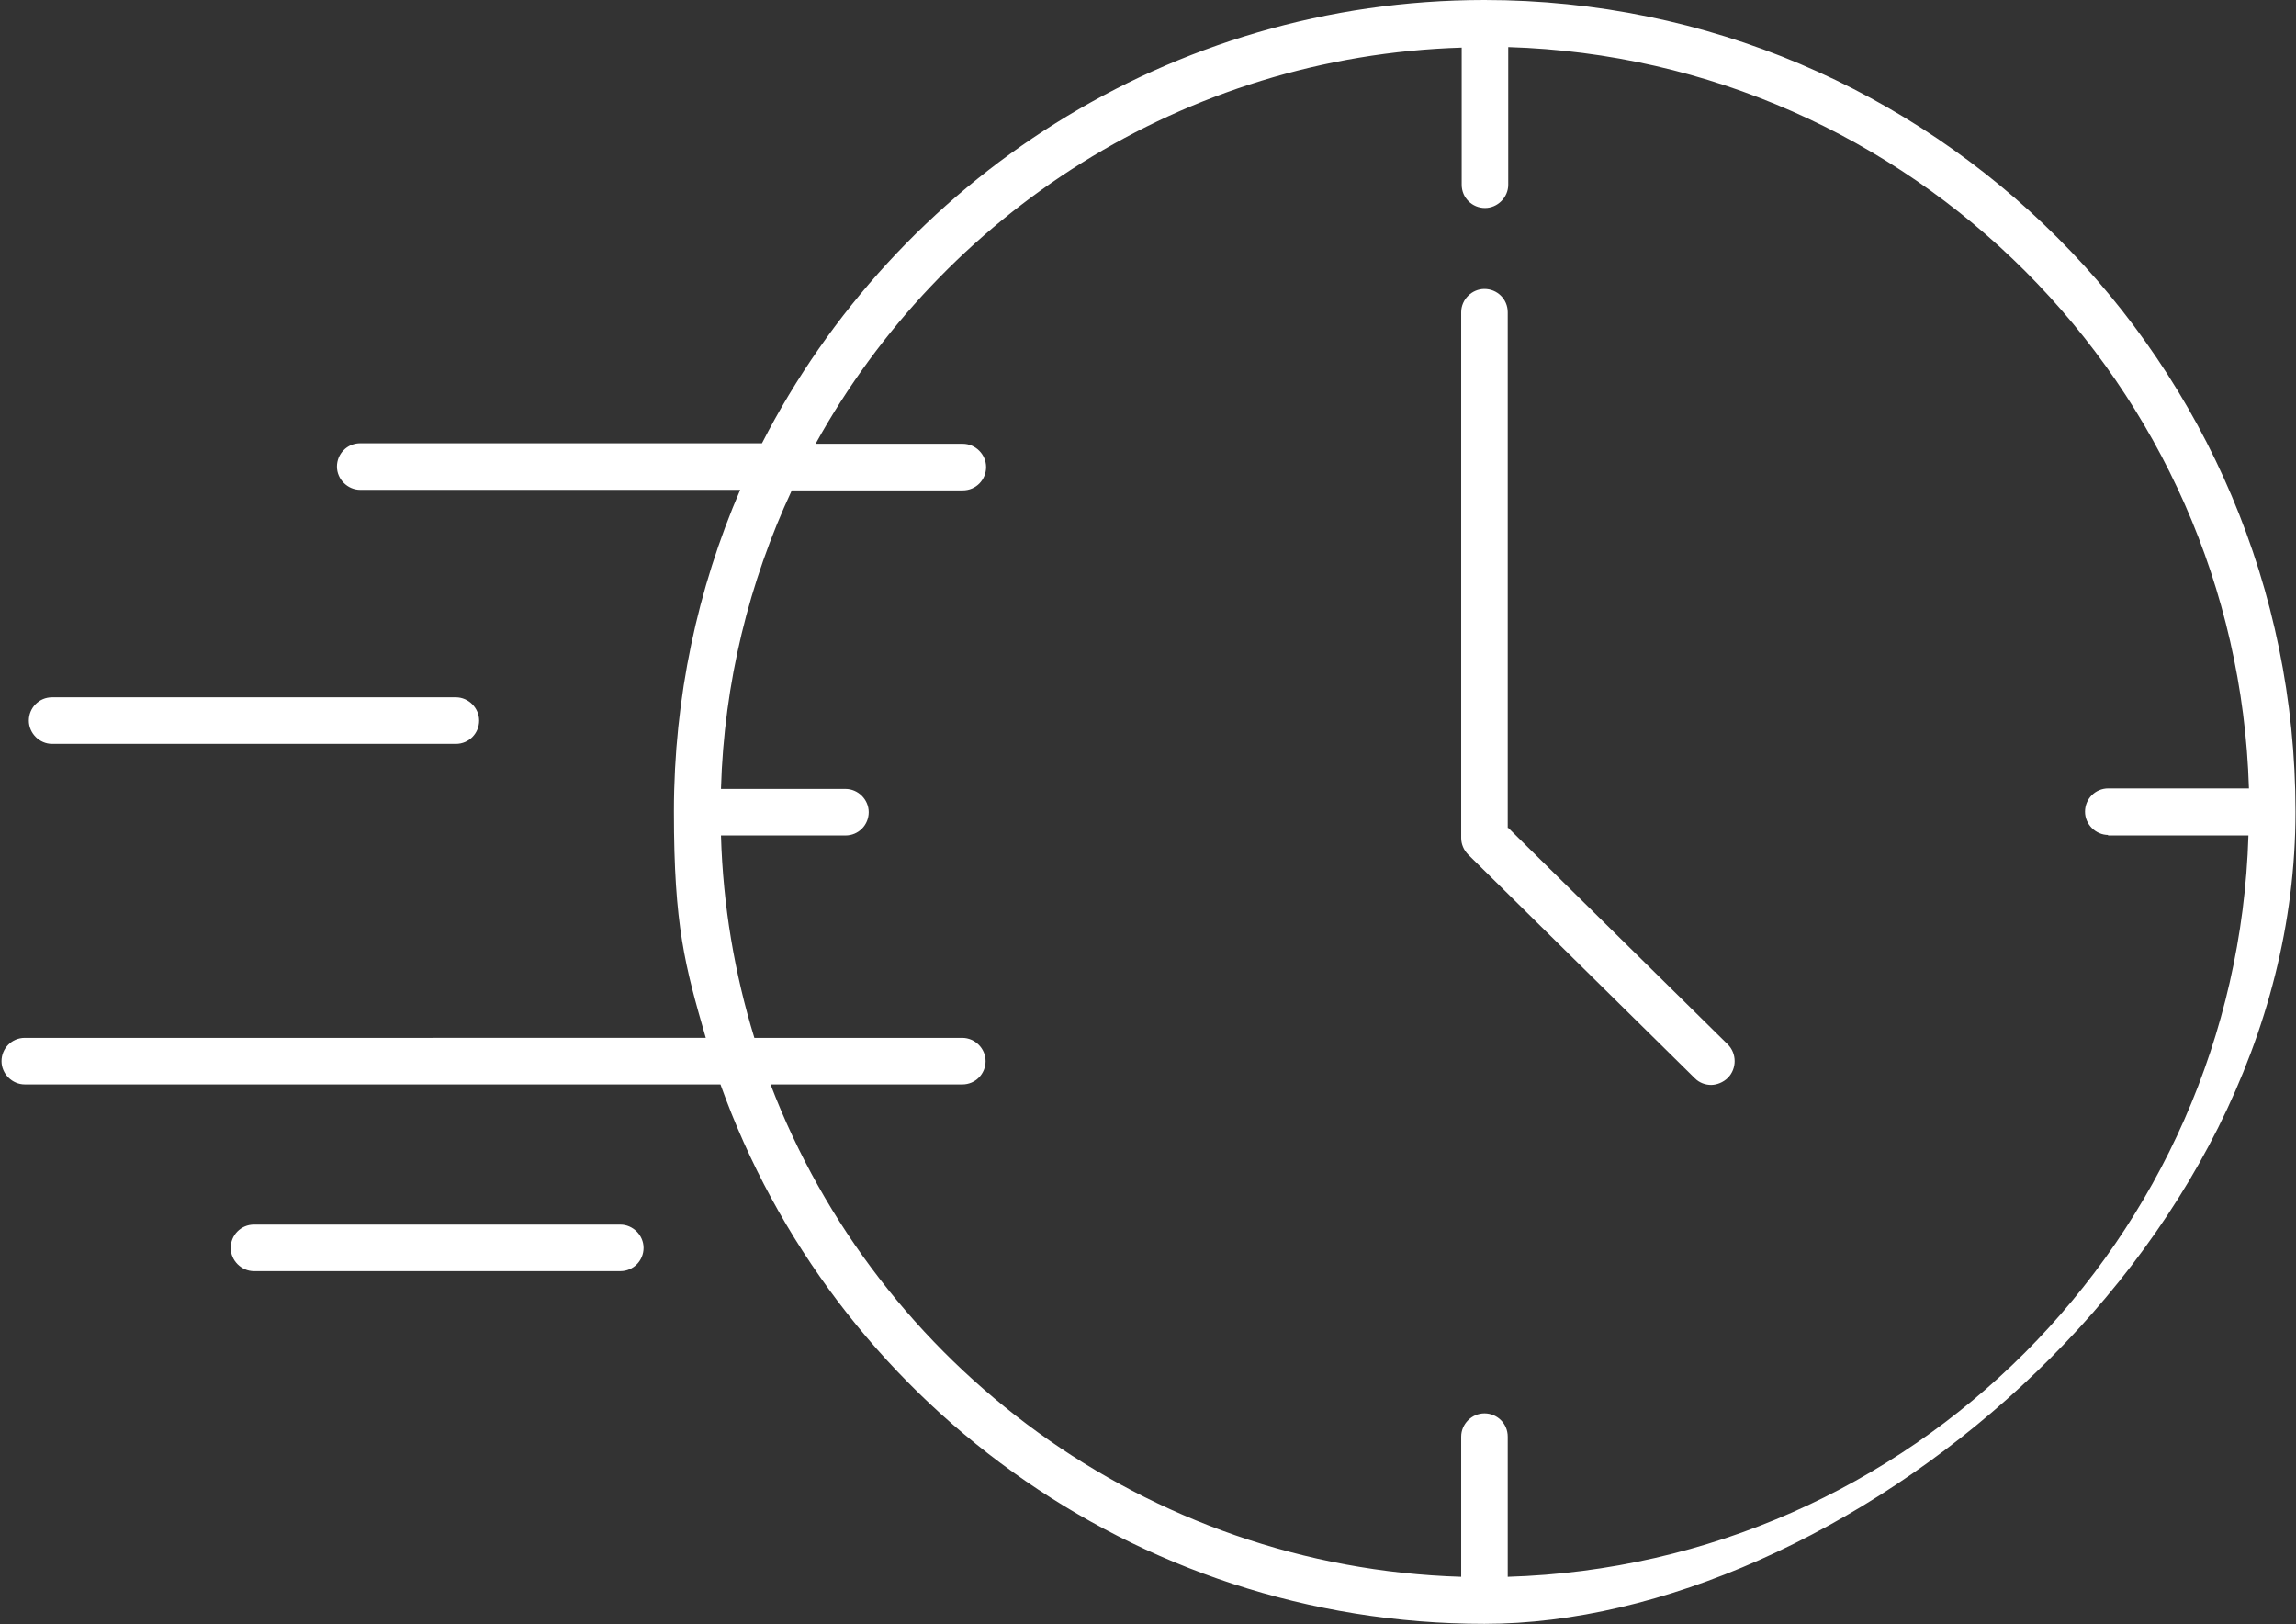
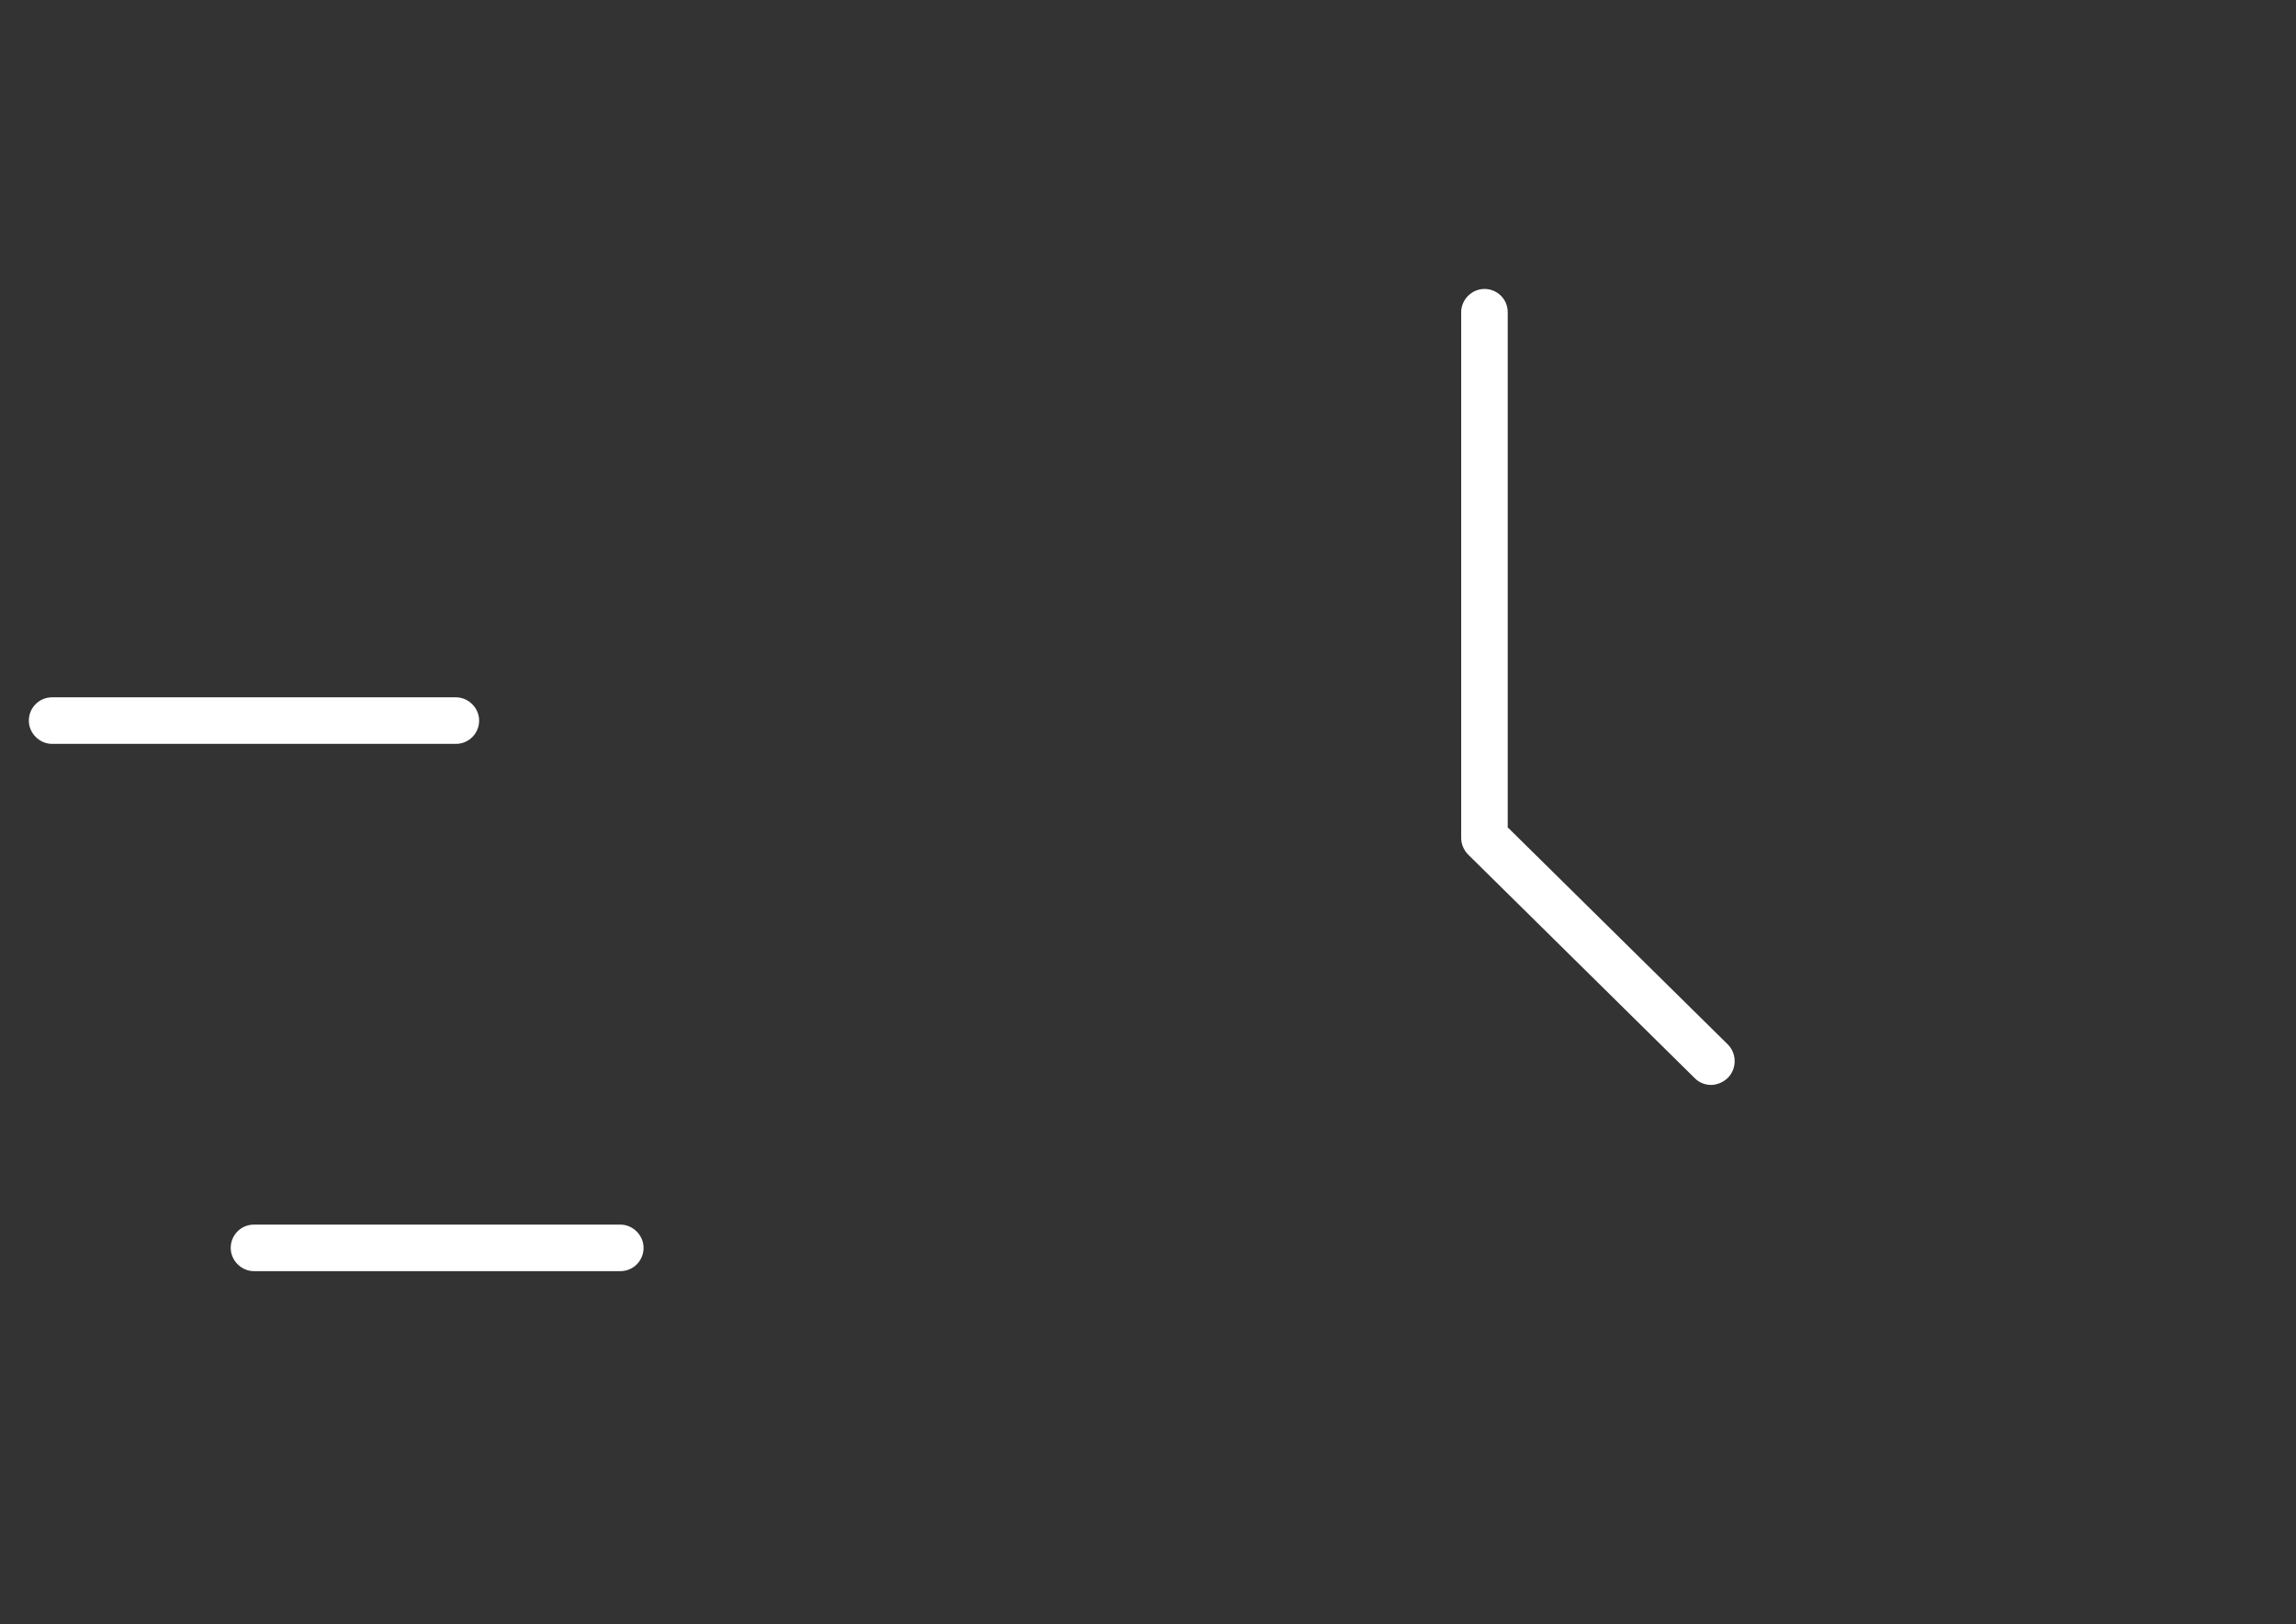
<svg xmlns="http://www.w3.org/2000/svg" id="Layer_1" version="1.1" viewBox="0 0 453.8 321">
  <rect x="0" y="0" width="453.8" height="321" fill="#333333" stroke="none" />
  <defs>
    <style> .st0 { fill: none; } .st1 { fill: #fff; } .st2 { clip-path: url(#clippath); } </style>
    <clipPath id="clippath">
      <rect class="st0" width="453.8" height="321" />
    </clipPath>
  </defs>
  <g class="st2">
-     <path class="st1" d="M416.6,165.1h27.8c-2.4,79.7-66.7,144.1-146.4,146.5v-27.7c0-2.6-2.1-4.6-4.6-4.6s-4.6,2.1-4.6,4.6v27.7c-62.3-1.9-115.3-41.8-136.5-97.3h37.9c2.6,0,4.6-2.1,4.6-4.6s-2.1-4.6-4.6-4.6h-41.1c-3.9-12.7-6.2-26.1-6.6-40h24.6c2.6,0,4.6-2.1,4.6-4.6s-2.1-4.6-4.6-4.6h-24.6c.6-21,5.6-41,14-59h33.8c2.6,0,4.6-2.1,4.6-4.6s-2.1-4.6-4.6-4.6h-29.1c25.1-45.4,72.7-76.6,127.7-78.3v27.1c0,2.6,2.1,4.6,4.6,4.6s4.6-2.1,4.6-4.6V9.3c79.6,2.4,144,66.8,146.4,146.5h-27.8c-2.6,0-4.6,2.1-4.6,4.6s2.1,4.6,4.6,4.6ZM293.4,0C231.2,0,177.2,35.7,150.6,87.6h-79.4c-2.6,0-4.6,2.1-4.6,4.6s2.1,4.6,4.6,4.6h75.1c-8.4,19.5-13.1,41-13.1,63.6s2.2,30.5,6.3,44.7H4.9c-2.6,0-4.6,2.1-4.6,4.6s2.1,4.6,4.6,4.6h137.5c22.2,62.1,81.5,106.6,151,106.6s160.3-72,160.3-160.5S381.8,0,293.4,0" />
-   </g>
+     </g>
  <path class="st1" d="M298,163.6V61.7c0-2.6-2.1-4.6-4.6-4.6s-4.6,2.1-4.6,4.6v103.9c0,1.2.5,2.4,1.4,3.3l44.8,44.2c.9.9,2.1,1.3,3.2,1.3s2.4-.5,3.3-1.4c1.8-1.8,1.8-4.8,0-6.6l-43.4-42.8" />
  <path class="st1" d="M10.3,147h79.8c2.6,0,4.6-2.1,4.6-4.6s-2.1-4.6-4.6-4.6H10.3c-2.6,0-4.6,2.1-4.6,4.6s2.1,4.6,4.6,4.6" />
  <path class="st1" d="M122.6,251.2c2.6,0,4.6-2.1,4.6-4.6s-2.1-4.6-4.6-4.6H50.2c-2.6,0-4.6,2.1-4.6,4.6s2.1,4.6,4.6,4.6h72.4" />
</svg>